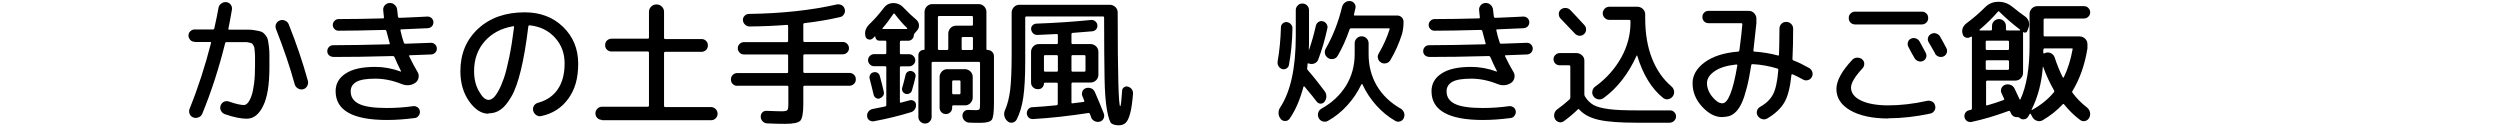
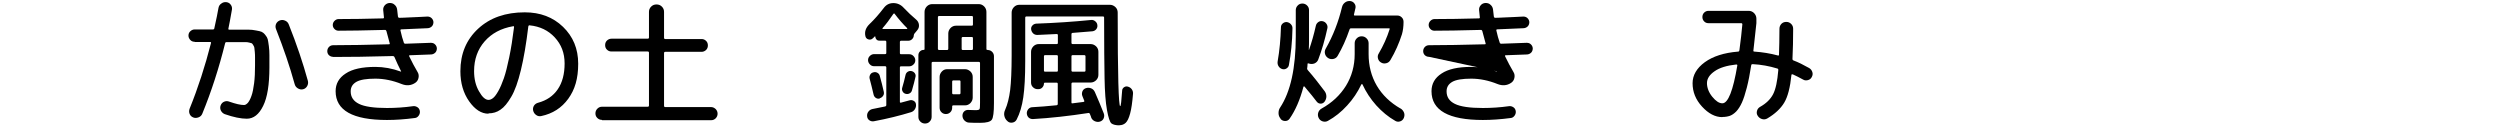
<svg xmlns="http://www.w3.org/2000/svg" id="_レイヤー_2" data-name="レイヤー 2" viewBox="0 0 219 11">
  <defs>
    <style>
      .cls-1 {
        fill: none;
      }

      .cls-2 {
        clip-path: url(#clippath);
      }
    </style>
    <clipPath id="clippath">
      <rect class="cls-1" width="219" height="11" />
    </clipPath>
  </defs>
  <g id="_レイヤー_1-2" data-name="レイヤー 1">
    <g class="cls-2">
      <g>
        <path d="M17.05,3.66c-.15,0-.28-.05-.38-.16s-.16-.23-.16-.38.05-.28.16-.38.23-.16.38-.16h1.6c.07,0,.11-.03.12-.08.18-.8.3-1.4.37-1.81.03-.16.11-.29.25-.38.13-.1.28-.14.44-.12.16.02.29.09.38.22.1.13.13.27.11.42-.13.74-.23,1.29-.31,1.66-.02.07,0,.11.07.11h1.7c.2,0,.41.02.65.07.24.04.4.08.49.12.09.04.2.12.31.26.12.14.19.27.22.38.03.11.06.31.1.6s.05.55.05.79v1.08c0,1.51-.18,2.64-.55,3.38-.36.74-.84,1.12-1.43,1.12-.51,0-1.16-.13-1.93-.4-.15-.06-.26-.16-.34-.31-.07-.15-.08-.3-.02-.46.06-.15.16-.26.3-.32s.29-.07.44-.01c.57.2,1,.3,1.31.3.11,0,.22-.07.34-.2.11-.14.22-.34.31-.61.1-.27.17-.64.23-1.1s.08-.98.08-1.57v-.68c0-.14,0-.3-.02-.49s-.03-.32-.04-.37c0-.06-.04-.13-.1-.23-.06-.1-.1-.15-.13-.16-.03-.01-.11-.03-.22-.06-.12-.03-.21-.04-.29-.04h-1.69c-.07,0-.12.03-.13.1-.54,2.17-1.2,4.22-2,6.17-.06.15-.17.26-.33.32-.16.06-.31.07-.46.01s-.26-.16-.32-.31-.06-.3,0-.46c.74-1.82,1.36-3.74,1.87-5.74.02-.06,0-.1-.07-.1h-1.34ZM25.81,7.36c-.42-1.53-.97-3.13-1.63-4.81-.06-.15-.06-.3,0-.45.07-.15.18-.25.33-.31.16-.06.32-.05.47.02.16.07.26.18.32.34.69,1.73,1.24,3.37,1.67,4.93.04.16.02.31-.06.46-.08.14-.2.24-.36.28s-.31.01-.46-.08c-.15-.09-.24-.22-.28-.38Z" />
        <path d="M29.19,4.98c-.14,0-.27-.05-.37-.14s-.15-.22-.15-.36.05-.27.15-.37.22-.15.37-.15c1.34,0,2.96-.03,4.88-.08.06,0,.09-.03.07-.08-.1-.36-.2-.72-.29-1.08-.02-.06-.06-.1-.12-.1-1.84.05-3.2.07-4.08.07-.14,0-.25-.05-.35-.15s-.15-.22-.15-.35.05-.26.15-.36c.1-.1.22-.16.35-.16,1.14,0,2.44-.02,3.9-.06.07,0,.1-.04.08-.12-.03-.26-.05-.45-.06-.59-.02-.17.03-.31.14-.44.11-.12.25-.19.42-.2.17,0,.32.04.44.16.13.11.2.25.22.42l.07.61c.02.07.05.11.11.11.25,0,.51-.02.78-.03.27-.01.58-.03.91-.04.34-.02.6-.03.78-.04.14,0,.26.04.36.13.1.1.16.21.17.35,0,.14-.04.27-.13.37-.1.1-.22.16-.36.17-1.02.05-1.79.08-2.3.1-.08,0-.11.03-.1.1.09.41.19.77.3,1.08.02.06.07.08.14.08.97-.03,1.7-.06,2.21-.08.14,0,.27.03.37.13.1.09.16.21.17.35,0,.14-.04.27-.13.37-.1.1-.22.16-.36.17l-1.87.07c-.07,0-.09.03-.06.1.23.49.48.94.73,1.37.1.16.12.33.08.52s-.14.33-.29.43c-.36.24-.76.27-1.19.1-.77-.31-1.54-.47-2.3-.47s-1.33.09-1.66.28-.5.46-.5.83c0,.5.24.86.73,1.1.48.24,1.3.36,2.45.36.74,0,1.51-.05,2.29-.16.14-.02.27.02.39.1.12.08.18.2.2.34.02.14-.02.28-.11.4s-.2.19-.35.2c-.83.11-1.64.17-2.42.17-3,0-4.5-.84-4.5-2.52,0-.65.29-1.17.88-1.55.58-.39,1.45-.58,2.6-.58.74,0,1.49.14,2.23.41h.02s.01-.02.01-.02c-.22-.44-.42-.85-.58-1.24-.02-.06-.08-.1-.16-.1-2.06.06-3.8.08-5.24.08Z" />
        <path d="M42.79,9.96c-.62,0-1.18-.36-1.69-1.08-.51-.72-.77-1.6-.77-2.64,0-1.53.52-2.77,1.56-3.73,1.04-.96,2.4-1.43,4.08-1.43,1.35,0,2.47.42,3.35,1.27s1.33,1.92,1.33,3.23-.29,2.27-.87,3.07c-.58.8-1.37,1.31-2.38,1.52-.16.03-.31,0-.44-.1-.14-.1-.22-.23-.26-.4-.03-.15,0-.29.08-.42.09-.13.21-.21.36-.25.74-.2,1.32-.59,1.72-1.18.4-.58.6-1.34.6-2.26s-.29-1.66-.86-2.28c-.57-.62-1.31-.97-2.2-1.06-.06-.02-.1.02-.12.1-.18,1.51-.4,2.79-.65,3.82s-.53,1.82-.85,2.35c-.31.53-.62.91-.94,1.12-.31.22-.66.32-1.04.32ZM44.94,2.3c-1.05.18-1.88.63-2.49,1.33-.61.7-.92,1.57-.92,2.6,0,.68.14,1.27.43,1.77.28.5.56.75.83.75.13,0,.26-.05.4-.16.14-.11.29-.31.46-.61.17-.3.33-.67.49-1.13.16-.46.31-1.07.47-1.84.16-.77.3-1.65.42-2.63,0-.02,0-.05-.02-.07-.02-.02-.04-.03-.06-.02Z" />
        <path d="M52.72,10.5c-.16,0-.29-.06-.4-.17-.11-.11-.16-.24-.16-.4,0-.16.06-.3.17-.41.11-.11.24-.17.4-.17h4.01c.07,0,.11-.04.11-.11v-4.62c0-.07-.04-.11-.11-.11h-3.18c-.15,0-.28-.05-.39-.16-.11-.1-.16-.24-.16-.4s.05-.29.16-.4c.11-.1.24-.16.39-.16h3.18c.07,0,.11-.04.11-.11V1.04c0-.18.06-.33.19-.46s.28-.19.47-.19.34.06.47.19.19.28.19.46v2.27c0,.07.04.11.11.11h3.18c.15,0,.28.05.39.16.11.1.16.24.16.4s-.05.29-.16.4c-.11.1-.24.16-.39.16h-3.18c-.07,0-.11.04-.11.11v4.62c0,.07.04.11.11.11h4.01c.15,0,.28.06.4.17.11.11.17.25.17.41,0,.15-.05.28-.16.4-.11.11-.24.17-.4.17h-9.55Z" />
-         <path d="M64.58,7.52c-.15,0-.28-.05-.39-.16-.11-.1-.16-.24-.16-.4s.05-.29.16-.4c.11-.1.24-.16.39-.16h4.36c.06,0,.1-.03.1-.1v-1.42c0-.07-.03-.11-.1-.11h-3.77c-.15,0-.28-.05-.38-.16-.1-.1-.16-.23-.16-.38s.05-.28.16-.38c.1-.1.23-.16.38-.16h3.77c.06,0,.1-.04.1-.11v-1.3c0-.06-.03-.1-.1-.1-1.04.08-2.13.13-3.26.14-.16,0-.3-.05-.41-.16-.12-.11-.18-.24-.19-.39s.04-.28.15-.39c.11-.11.24-.16.39-.16,2.87-.04,5.44-.32,7.69-.83.15-.03.29,0,.43.07s.22.2.26.35c.04.16.02.31-.07.44-.08.14-.2.22-.35.25-.96.22-2,.4-3.13.53-.06.02-.09.05-.08.11v1.43c0,.07.04.11.11.11h3.35c.15,0,.28.05.38.16.1.1.16.23.16.38s-.05.28-.16.38c-.1.1-.23.16-.38.16h-3.35c-.07,0-.11.04-.11.11v1.42c0,.06.04.1.11.1h3.94c.15,0,.28.05.39.16.11.1.16.24.16.4s-.05.29-.16.4c-.11.1-.24.16-.39.16h-3.94c-.07,0-.11.04-.11.11v1.49c0,.78-.09,1.27-.26,1.46-.18.19-.62.28-1.34.28-.4,0-.92-.01-1.56-.04-.16,0-.29-.07-.4-.18-.11-.11-.17-.24-.17-.4,0-.15.04-.28.14-.38.1-.1.23-.15.38-.14.55.02.98.04,1.3.04.28,0,.45-.03.51-.1.06-.06.09-.24.09-.54v-1.49c0-.07-.03-.11-.1-.11h-4.36Z" />
        <path d="M76.44,3.37c-.1.1-.23.12-.37.08-.14-.04-.23-.14-.26-.28-.09-.39.03-.74.36-1.06.43-.41.84-.88,1.24-1.4.22-.3.5-.44.85-.44s.66.14.91.42c.36.38.72.72,1.08,1.02.14.12.23.27.25.46.02.18-.03.34-.15.48l-.25.3s-.05.08-.05.13c0,.14-.05.25-.15.35s-.22.14-.35.14h-.62c-.06,0-.1.04-.1.11v.97c0,.06.03.1.1.1h.72c.14,0,.27.05.37.16.1.1.16.23.16.37s-.05.27-.16.37c-.1.1-.23.16-.37.16h-.72c-.06,0-.1.03-.1.1v3.01c0,.06.03.09.1.07.16-.04.41-.11.74-.2.14-.04.26-.02.38.05.12.07.18.18.19.31.02.15-.02.29-.1.42-.08.13-.2.22-.34.26-.98.3-2.06.57-3.24.79-.14.03-.28,0-.4-.08s-.19-.2-.2-.35c-.02-.15.02-.29.11-.41.09-.12.21-.2.36-.23.65-.13,1.01-.2,1.09-.22.08-.02.12-.06.12-.13v-3.3c0-.06-.04-.1-.11-.1h-.96c-.14,0-.27-.05-.37-.16-.1-.1-.16-.23-.16-.37s.05-.27.16-.37c.1-.1.23-.16.37-.16h.96c.07,0,.11-.03.11-.1v-.97c0-.07-.04-.11-.11-.11h-.5c-.1,0-.19-.03-.25-.1-.06-.06-.1-.15-.1-.25,0,0,0-.02-.02-.02-.01,0-.02,0-.03,0l-.18.18ZM77.07,8.63c-.12.03-.23.02-.34-.05-.1-.06-.17-.16-.2-.28-.13-.55-.24-1.01-.34-1.37-.04-.13-.03-.25.03-.37.06-.12.15-.19.28-.22.12-.04.24-.03.35.03s.19.15.22.28c.14.49.25.95.35,1.39.03.13.01.25-.06.35-.07.11-.17.18-.3.22ZM77.31,2.47s-.02.07.02.07h2.11s.03,0,.04-.03c0-.02,0-.03-.01-.04-.35-.34-.72-.76-1.1-1.26-.03-.05-.07-.04-.12.02-.33.49-.64.9-.94,1.24ZM79.53,6.28c.1-.06.21-.08.33-.05s.21.09.28.19c.07.1.09.22.05.34-.06.29-.16.67-.3,1.15-.03.12-.1.21-.21.27-.11.06-.22.07-.34.04-.12-.03-.21-.1-.27-.21-.06-.11-.07-.22-.03-.34.1-.32.19-.69.29-1.12.03-.12.1-.21.2-.27ZM86.52,4.38c.15,0,.28.05.39.16.11.11.16.24.16.39v4.1c0,.79-.06,1.28-.19,1.46-.13.18-.47.27-1.02.27-.35,0-.68,0-.97-.02-.15,0-.28-.07-.4-.18-.11-.11-.17-.25-.18-.41,0-.15.04-.28.14-.38.1-.1.23-.15.38-.14.4.02.61.02.62.02.2,0,.32-.03.35-.08.04-.05.05-.23.05-.55v-3.5c0-.06-.04-.1-.11-.1h-4.02c-.07,0-.11.03-.11.1v4.72c0,.16-.06.3-.17.41-.11.12-.25.17-.41.17s-.3-.06-.41-.17c-.12-.12-.17-.25-.17-.41v-5.4c0-.14.05-.25.14-.34.09-.09.2-.13.33-.13.05,0,.07-.02.07-.07V1.04c0-.18.07-.34.2-.48.14-.14.3-.2.48-.2h4.07c.18,0,.34.07.47.2s.2.3.2.48v3.25c0,.06.03.08.08.08ZM85.23,2.15v-.64c0-.07-.03-.11-.1-.11h-2.86c-.07,0-.11.04-.11.11v2.76c0,.07.04.11.11.11h.7c.06,0,.1-.04.1-.11v-1.34c0-.18.07-.34.2-.48.14-.14.3-.2.48-.2h1.38c.06,0,.1-.03.1-.1ZM83.41,9.43c0,.16-.05.29-.16.4-.11.11-.24.16-.39.16s-.28-.05-.39-.16c-.11-.11-.16-.24-.16-.4v-2.69c0-.18.07-.34.2-.48.13-.14.29-.2.47-.2h1.55c.18,0,.34.07.48.2.14.14.2.3.2.48v1.81c0,.18-.07.34-.2.48-.14.14-.3.2-.48.2h-1.02c-.06,0-.1.03-.1.1v.1ZM83.41,7.15v1c0,.07.04.11.11.11h.52c.06,0,.1-.04.1-.11v-1c0-.07-.03-.11-.1-.11h-.52c-.07,0-.11.04-.11.11ZM85.23,4.27v-.92c0-.07-.03-.11-.1-.11h-.79c-.06,0-.1.04-.1.11v.92c0,.07.03.11.1.11h.79c.06,0,.1-.04.1-.11Z" />
        <path d="M98.07,10.98c-.33,0-.56-.06-.71-.17-.14-.12-.27-.51-.39-1.18-.12-.67-.19-1.59-.21-2.77-.02-1.17-.04-2.94-.04-5.31,0-.07-.03-.11-.1-.11h-6.7c-.07,0-.11.04-.11.11v3.82c0,1.35-.06,2.4-.17,3.16-.11.75-.3,1.4-.58,1.94-.08.15-.2.24-.37.27-.17.03-.32-.01-.44-.13-.14-.12-.23-.27-.27-.46-.04-.18-.01-.36.07-.53.21-.47.35-1.05.44-1.73.08-.68.13-1.69.13-3.03V1.1c0-.18.07-.34.2-.48.14-.14.29-.2.48-.2h7.93c.18,0,.34.07.48.2s.2.3.2.48c0,5.46.08,8.2.22,8.2.06,0,.11-.45.17-1.36,0-.13.07-.23.17-.3.11-.07.22-.09.34-.05.14.04.26.12.34.24s.12.26.1.41c-.06.73-.14,1.3-.25,1.7-.11.41-.24.68-.39.82-.15.14-.33.21-.56.21ZM92.55,9.23c.07-.02.11-.06.11-.12v-1.76c0-.07-.03-.11-.1-.11h-1.04s-.07.02-.07.07c0,.14-.05.25-.14.35s-.21.15-.35.15h-.07c-.15,0-.29-.06-.4-.17-.12-.11-.17-.25-.17-.41v-2.69c0-.18.07-.34.2-.48.14-.14.3-.2.48-.2h1.57c.06,0,.1-.03.1-.1v-.68c0-.06-.03-.1-.1-.1-.33.02-.9.05-1.7.08-.14,0-.26-.04-.36-.13-.1-.1-.16-.21-.18-.35-.02-.14.02-.25.11-.35.09-.1.21-.15.34-.16,1.68-.06,3.28-.17,4.79-.32.14-.02.26.02.37.11s.18.2.19.34c.02.14-.02.26-.1.36s-.19.16-.33.18l-1.73.14c-.07,0-.11.04-.11.12v.76c0,.06.04.1.11.1h1.57c.18,0,.34.07.48.2.14.14.2.3.2.48v2.02c0,.18-.07.34-.2.47-.14.13-.3.2-.48.2h-1.57c-.07,0-.11.04-.11.11v1.63c0,.07.03.1.1.08.45-.05.76-.09.95-.12.07-.02.1-.05.07-.11-.02-.04-.04-.11-.08-.2s-.07-.16-.08-.2c-.06-.14-.05-.28,0-.42.06-.14.16-.23.31-.28.16-.05.31-.04.46.02.15.06.25.17.32.32.29.66.55,1.29.78,1.87.06.15.05.3-.01.44-.06.14-.17.23-.32.28-.16.05-.32.03-.47-.04s-.26-.19-.31-.34c0-.03-.02-.08-.05-.15-.02-.07-.04-.12-.06-.15-.03-.06-.08-.09-.14-.07-1.68.26-3.3.44-4.85.53-.14,0-.27-.04-.37-.13-.1-.1-.15-.22-.16-.36s.04-.27.13-.38.22-.17.36-.17c.6-.03,1.31-.09,2.12-.17ZM92.57,6.28c.06,0,.1-.03.1-.1v-1.25c0-.06-.03-.1-.1-.1h-1.02c-.06,0-.1.03-.1.1v1.25c0,.06.03.1.1.1h1.02ZM93.86,4.93v1.25c0,.06.04.1.11.1h1.01c.07,0,.11-.03.11-.1v-1.25c0-.06-.04-.1-.11-.1h-1.01c-.07,0-.11.03-.11.1Z" />
        <path d="M112.7,6c-.12.07-.25.09-.38.05s-.24-.12-.32-.25c-.08-.13-.1-.26-.08-.41.17-.97.26-1.96.29-2.99,0-.14.05-.25.15-.34.1-.09.22-.13.35-.13.14.02.27.08.37.19.1.11.15.23.14.38-.02,1.17-.13,2.23-.31,3.19-.02.14-.1.24-.22.31ZM112.17,10.38c-.11-.13-.17-.28-.17-.47,0-.18.04-.35.14-.49.91-1.38,1.37-3.46,1.37-6.24V.89c0-.16.06-.3.17-.41.11-.12.25-.17.41-.17s.3.06.41.17c.12.12.17.25.17.41v2.29c0,.53,0,.92-.02,1.18,0,0,.02,0,.02.01.23-.66.43-1.36.6-2.12.03-.14.11-.24.22-.32s.24-.1.38-.07c.14.03.25.11.33.23.08.12.11.25.08.38-.22,1.02-.49,1.93-.8,2.74-.06.17-.18.28-.34.35-.16.06-.33.06-.5,0-.06-.03-.1-.01-.1.06,0,.03,0,.09-.01.17s-.02.14-.02.17c-.02.07,0,.13.05.18.49.56.98,1.18,1.48,1.85.1.14.15.29.15.46,0,.17-.06.32-.16.46-.09.11-.2.17-.34.17s-.25-.06-.34-.17c-.21-.28-.56-.72-1.07-1.32,0-.02-.02-.02-.05-.02s-.04.01-.05.04c-.3,1.13-.7,2.06-1.22,2.8-.1.13-.22.19-.38.19s-.29-.06-.4-.18ZM122.69,9.5c.14.09.24.21.3.36s.05.3-.01.46c-.06.15-.17.26-.32.31s-.3.04-.43-.04c-.62-.35-1.17-.81-1.67-1.36-.5-.56-.9-1.17-1.21-1.84,0-.02-.02-.02-.05-.02-.02,0-.04.01-.05.03-.32.67-.73,1.29-1.24,1.84-.51.56-1.07,1.01-1.69,1.35-.14.08-.3.09-.46.04s-.28-.16-.35-.31c-.07-.15-.08-.31-.03-.46.05-.16.15-.27.29-.35.92-.51,1.63-1.18,2.14-2,.5-.82.76-1.74.76-2.77v-.95c0-.17.06-.31.18-.43s.26-.18.43-.18.31.06.43.18c.12.12.18.26.18.43v.95c0,1.03.24,1.95.72,2.77.48.81,1.17,1.48,2.08,2ZM118.73.74c-.06.26-.1.43-.12.52-.02.06,0,.1.07.1h3.72c.15,0,.28.05.39.16.11.1.16.24.16.4,0,.41-.05.77-.14,1.08-.25.78-.58,1.54-1.01,2.26-.08.14-.2.24-.37.28s-.32.02-.46-.07c-.14-.08-.22-.2-.26-.35-.04-.16-.02-.3.07-.44.4-.68.72-1.39.95-2.12.02-.06,0-.08-.07-.08h-3.3c-.07,0-.12.03-.14.1-.3.88-.65,1.64-1.03,2.29-.08.15-.2.25-.37.29s-.32.02-.47-.07c-.14-.09-.24-.21-.28-.37-.04-.16-.02-.31.06-.45.65-1.14,1.12-2.36,1.43-3.65.04-.17.13-.3.26-.4s.28-.14.45-.13c.16.02.29.09.38.22.1.13.12.28.08.44Z" />
-         <path d="M125.19,4.98c-.14,0-.27-.05-.37-.14-.1-.1-.15-.22-.15-.36s.05-.27.15-.37c.1-.1.22-.15.37-.15,1.34,0,2.96-.03,4.88-.08.06,0,.09-.03.07-.08-.1-.36-.2-.72-.29-1.08-.02-.06-.06-.1-.12-.1-1.84.05-3.2.07-4.08.07-.14,0-.25-.05-.35-.15-.1-.1-.15-.22-.15-.35s.05-.26.15-.36c.1-.1.22-.16.35-.16,1.14,0,2.44-.02,3.9-.06.07,0,.1-.04.08-.12-.03-.26-.05-.45-.06-.59-.02-.17.03-.31.14-.44s.25-.19.42-.2c.17,0,.32.04.44.16.13.11.2.25.22.42l.07.61c.02.07.05.11.11.11.25,0,.51-.02.78-.03.27-.01.58-.03.91-.04.34-.02.6-.03.78-.04.14,0,.26.04.36.13.1.1.16.21.17.35,0,.14-.04.27-.13.37-.1.1-.22.16-.36.17-1.02.05-1.79.08-2.3.1-.08,0-.11.03-.1.1.09.41.19.77.3,1.08.02.06.07.08.14.08.97-.03,1.7-.06,2.21-.08.14,0,.27.03.37.13.1.09.16.21.17.35,0,.14-.04.27-.13.37-.1.1-.22.16-.36.17l-1.87.07c-.07,0-.09.03-.06.1.23.49.48.94.73,1.37.1.16.12.33.08.52s-.14.33-.29.43c-.36.24-.76.27-1.19.1-.77-.31-1.54-.47-2.3-.47s-1.33.09-1.66.28-.5.46-.5.83c0,.5.24.86.73,1.1.48.24,1.3.36,2.45.36.74,0,1.51-.05,2.29-.16.14-.02.27.02.39.1.12.08.18.2.2.34.02.14-.02.28-.11.4s-.2.19-.35.2c-.83.11-1.64.17-2.42.17-3,0-4.5-.84-4.5-2.52,0-.65.29-1.17.88-1.55.58-.39,1.45-.58,2.6-.58.74,0,1.49.14,2.23.41h.02s.01-.02.01-.02c-.22-.44-.42-.85-.58-1.24-.02-.06-.08-.1-.16-.1-2.06.06-3.8.08-5.24.08Z" />
-         <path d="M136.63,5.72c-.15,0-.28-.05-.38-.15-.1-.1-.16-.23-.16-.38s.05-.28.16-.38c.1-.1.23-.16.38-.16h1.48c.18,0,.34.07.48.2.14.13.2.29.2.47v2.95c0,.06.02.13.06.19.2.33.45.57.75.74s.75.28,1.34.36c.59.08,1.44.11,2.53.11h2.84c.14,0,.27.06.37.17.1.11.15.24.14.38,0,.15-.07.28-.18.38s-.24.15-.4.15h-2.84c-1.47,0-2.59-.08-3.34-.25s-1.33-.47-1.71-.9c-.05-.06-.1-.06-.14-.01-.32.32-.72.66-1.21,1.02-.14.1-.28.13-.43.09s-.27-.13-.35-.27c-.08-.15-.1-.31-.06-.47.04-.16.13-.3.28-.4.33-.23.68-.52,1.06-.86.04-.03.06-.08.06-.16v-2.71c0-.07-.03-.11-.1-.11h-.83ZM136.72.84c.12-.1.26-.15.43-.14.16,0,.3.07.41.18.37.38.78.83,1.24,1.33.1.11.15.25.14.4-.01.16-.07.29-.19.39-.12.1-.26.15-.41.13-.15-.02-.28-.08-.38-.19-.28-.3-.7-.74-1.26-1.32-.1-.11-.15-.24-.15-.4s.06-.28.17-.38ZM139.75,7.58c.96-.7,1.71-1.54,2.26-2.52s.82-2.01.82-3.08v-.13c0-.07-.03-.11-.1-.11h-1.75c-.16,0-.3-.06-.41-.17-.11-.11-.17-.25-.17-.41,0-.15.06-.28.17-.4.11-.11.25-.17.41-.17h2.46c.18,0,.34.07.48.2.14.14.2.3.2.48v.34c0,1.34.2,2.51.6,3.52.4,1.01.97,1.82,1.7,2.44.13.11.2.25.23.41.02.16-.01.31-.11.45-.1.14-.24.23-.4.26-.16.03-.31,0-.45-.11-1.02-.82-1.77-2.06-2.27-3.7-.02-.04-.04-.04-.06.01-.72,1.58-1.68,2.82-2.89,3.7-.14.1-.3.14-.47.11-.17-.03-.31-.12-.41-.26-.1-.14-.13-.29-.1-.46.03-.17.12-.3.25-.4Z" />
+         <path d="M125.19,4.98c-.14,0-.27-.05-.37-.14-.1-.1-.15-.22-.15-.36s.05-.27.15-.37c.1-.1.22-.15.37-.15,1.34,0,2.96-.03,4.88-.08.06,0,.09-.03.07-.08-.1-.36-.2-.72-.29-1.08-.02-.06-.06-.1-.12-.1-1.84.05-3.2.07-4.08.07-.14,0-.25-.05-.35-.15-.1-.1-.15-.22-.15-.35s.05-.26.15-.36c.1-.1.22-.16.35-.16,1.14,0,2.44-.02,3.9-.06.07,0,.1-.04.08-.12-.03-.26-.05-.45-.06-.59-.02-.17.03-.31.14-.44s.25-.19.42-.2c.17,0,.32.04.44.16.13.11.2.25.22.42l.07.61c.02.07.05.11.11.11.25,0,.51-.02.78-.03.27-.01.58-.03.91-.04.34-.02.6-.03.78-.04.14,0,.26.04.36.13.1.1.16.21.17.35,0,.14-.04.27-.13.37-.1.1-.22.16-.36.17-1.02.05-1.79.08-2.3.1-.08,0-.11.03-.1.1.09.41.19.77.3,1.08.02.06.07.08.14.08.97-.03,1.7-.06,2.21-.08.14,0,.27.03.37.13.1.09.16.21.17.35,0,.14-.04.27-.13.37-.1.1-.22.16-.36.17l-1.87.07c-.07,0-.09.03-.06.1.23.49.48.94.73,1.37.1.16.12.33.08.52s-.14.33-.29.43c-.36.24-.76.27-1.19.1-.77-.31-1.54-.47-2.3-.47s-1.33.09-1.66.28-.5.46-.5.83c0,.5.24.86.73,1.1.48.24,1.3.36,2.45.36.74,0,1.51-.05,2.29-.16.14-.02.27.02.39.1.12.08.18.2.2.34.02.14-.02.28-.11.4s-.2.19-.35.2c-.83.11-1.64.17-2.42.17-3,0-4.5-.84-4.5-2.52,0-.65.29-1.17.88-1.55.58-.39,1.45-.58,2.6-.58.74,0,1.49.14,2.23.41h.02s.01-.02.01-.02Z" />
        <path d="M150.87,10.26c-.62,0-1.21-.31-1.77-.92-.56-.61-.83-1.29-.83-2.05,0-.7.36-1.32,1.07-1.84.72-.52,1.69-.83,2.92-.93.06,0,.09-.03.11-.1.12-.91.21-1.67.26-2.28,0-.07-.03-.11-.1-.11h-2.87c-.15,0-.28-.05-.38-.16-.1-.1-.15-.23-.15-.38s.05-.28.15-.38c.1-.1.23-.16.38-.16h3.53c.18,0,.34.07.47.2.13.14.2.3.2.48v.4c-.16,1.49-.25,2.28-.26,2.38-.02.07.01.11.08.11.71.05,1.4.16,2.06.34.06.02.1,0,.1-.07.02-.65.04-1.4.04-2.27,0-.17.06-.31.17-.43.12-.12.26-.17.43-.17s.31.06.43.18c.12.12.17.26.17.43,0,.93-.02,1.8-.06,2.63,0,.07.03.12.1.14.4.15.85.37,1.36.66.14.08.23.2.28.35s.03.3-.05.44c-.07.14-.18.23-.34.27-.15.04-.29.03-.42-.05-.34-.19-.65-.34-.91-.46-.02,0-.05,0-.07,0-.02.01-.04.03-.04.05-.11,1.1-.32,1.91-.63,2.43-.31.52-.81.99-1.49,1.39-.14.08-.3.1-.46.05s-.28-.14-.37-.28c-.09-.13-.11-.27-.07-.43.04-.16.13-.27.26-.35.54-.3.92-.67,1.15-1.11.23-.44.38-1.15.46-2.13,0-.07-.03-.12-.1-.13-.69-.21-1.4-.34-2.15-.38-.07,0-.11.03-.12.08-.12.78-.25,1.44-.39,1.98s-.28.98-.43,1.31c-.15.33-.32.59-.5.78-.19.19-.37.31-.56.38-.18.06-.4.1-.66.1ZM152.09,5.65c-.82.09-1.45.28-1.89.59-.44.3-.67.65-.67,1.04s.15.81.46,1.19.6.58.89.58c.5,0,.94-1.11,1.31-3.32,0-.02,0-.04-.02-.06-.02-.02-.05-.02-.07-.02Z" />
-         <path d="M165.43,10.38c-1.41,0-2.52-.24-3.34-.71-.82-.47-1.22-1.1-1.22-1.87,0-.72.46-1.57,1.39-2.56.11-.12.25-.18.42-.19.17,0,.32.04.44.14.12.1.18.22.19.38,0,.16-.04.29-.14.4-.68.73-1.02,1.3-1.02,1.7,0,.47.29.85.86,1.13.58.28,1.38.43,2.41.43s2.22-.13,3.41-.4c.15-.03.29,0,.43.07s.22.2.26.36.02.31-.07.44c-.09.14-.21.22-.36.25-1.27.27-2.49.41-3.66.41ZM168.36,1.02c.15,0,.28.05.39.16.11.1.16.24.16.4s-.05.29-.16.4c-.11.1-.24.16-.39.16h-5.86c-.15,0-.28-.05-.39-.16-.11-.1-.16-.24-.16-.4s.05-.29.16-.4c.11-.1.24-.16.39-.16h5.86ZM168.15,3.62c.12.22.3.55.54,1,.07.14.09.27.04.41-.04.14-.13.24-.27.31-.13.06-.27.07-.41.02-.15-.05-.26-.14-.33-.26-.06-.11-.16-.28-.28-.49s-.21-.38-.26-.49c-.07-.13-.09-.26-.05-.41s.12-.25.25-.31c.14-.07.28-.09.43-.04s.26.13.34.27ZM169.51,4.67c-.06-.11-.15-.28-.28-.49-.13-.22-.22-.38-.28-.48-.08-.14-.1-.27-.05-.41.04-.14.13-.25.27-.32.14-.07.28-.09.43-.04s.27.13.35.27c.13.22.31.56.55,1.01.07.13.08.27.04.41-.05.15-.14.25-.28.32-.14.06-.28.07-.43.02-.15-.05-.26-.15-.33-.28Z" />
-         <path d="M172.62,3.23c-.13.09-.27.11-.41.06-.15-.05-.24-.15-.28-.3-.11-.38,0-.7.36-.97.58-.43,1.11-.89,1.6-1.38.32-.32.7-.48,1.15-.48h.06c.43,0,.83.15,1.19.44.42.34.78.62,1.09.83.16.11.27.26.33.43.06.18.06.35,0,.53l-.12.32c-.02.07-.07.12-.14.14s-.14.01-.2-.04c0,0-.02,0-.02,0,0,0-.01.02-.01.02v3.55c0,.18-.07.34-.2.48s-.3.2-.48.2h-2.45c-.07,0-.11.04-.11.11v1.99c0,.06.03.09.1.07.39-.11.86-.26,1.42-.46.06-.03.08-.07.06-.12-.02-.05-.06-.12-.11-.23-.05-.1-.09-.18-.11-.24-.07-.14-.08-.29-.02-.44.06-.15.17-.25.32-.31.15-.06.31-.05.47,0s.28.17.36.32c.1.21.25.52.44.94,0,.02.02.03.04.03.02,0,.03,0,.04-.02.54-1.17.8-2.75.8-4.74V1.22c0-.18.07-.34.2-.48.14-.14.3-.2.48-.2h4.09c.15,0,.28.05.38.16.1.1.16.23.16.38s-.05.28-.16.38c-.1.1-.23.16-.38.16h-3.43c-.07,0-.11.04-.11.11v1.36c0,.06.04.1.11.1h3.05c.18,0,.34.07.48.2.14.14.2.3.2.48v.37c-.23,1.43-.67,2.68-1.31,3.73-.04.05-.04.1.01.17.35.47.76.89,1.24,1.26.14.11.24.25.28.42.04.17.02.33-.06.49-.08.15-.2.25-.36.29-.16.04-.31.01-.44-.09-.5-.37-.96-.82-1.4-1.36-.05-.06-.1-.06-.14,0-.48.52-1.06.98-1.74,1.38-.16.1-.33.11-.51.05-.18-.06-.31-.17-.4-.34l-.13-.24c-.03-.06-.06-.06-.1-.01-.02.03-.04.07-.07.12-.03.05-.06.09-.07.12-.08.13-.2.2-.35.22-.16.02-.29-.02-.39-.13-.06-.04-.11-.06-.17-.06-.29.02-.49-.1-.6-.36l-.06-.12c-.02-.06-.07-.08-.14-.06-1.13.42-2.21.74-3.24.96-.14.03-.27,0-.39-.07-.12-.08-.2-.19-.23-.34-.03-.14,0-.26.07-.38s.19-.2.32-.23c.02,0,.04-.02.08-.02s.07-.01.08-.01c.06-.02.1-.06.1-.13V3.26c0-.06-.02-.07-.07-.04ZM173.4,2.6s0,.06.04.07h.95c.07,0,.11-.04.11-.11v-.28c0-.17.06-.31.18-.43.12-.12.26-.18.43-.18s.31.06.43.18.18.26.18.43v.28c0,.07.04.11.11.11h1.1s.03,0,.04-.02c0-.02,0-.03-.01-.05-.68-.52-1.28-1.04-1.81-1.57-.06-.06-.1-.06-.14,0-.48.55-1.01,1.08-1.6,1.57ZM175.99,4.27v-.6c0-.07-.04-.11-.11-.11h-1.82c-.07,0-.11.04-.11.11v.6c0,.07.04.11.11.11h1.82c.07,0,.11-.04.11-.11ZM175.99,6.01v-.62c0-.07-.04-.11-.11-.11h-1.82c-.07,0-.11.04-.11.11v.62c0,.07.04.11.11.11h1.82c.07,0,.11-.04.11-.11ZM177.97,9.6s0,.02,0,.03.03.01.04,0c.76-.42,1.4-.93,1.91-1.55.05-.06.05-.12.01-.17-.38-.66-.69-1.34-.95-2.06,0,0-.02-.01-.02-.01,0,0-.01,0-.01.02-.1,1.39-.43,2.64-.98,3.73ZM178.99,4.33v.28s0,.04.03.06c.02.02.04.02.07.01l.07-.04c.17-.06.33-.06.5.02.16.08.27.2.33.38.19.58.42,1.16.7,1.72.03.05.06.05.1.01.34-.7.6-1.51.77-2.45.02-.06-.01-.08-.08-.08h-2.36c-.07,0-.11.03-.11.1Z" />
      </g>
    </g>
  </g>
</svg>